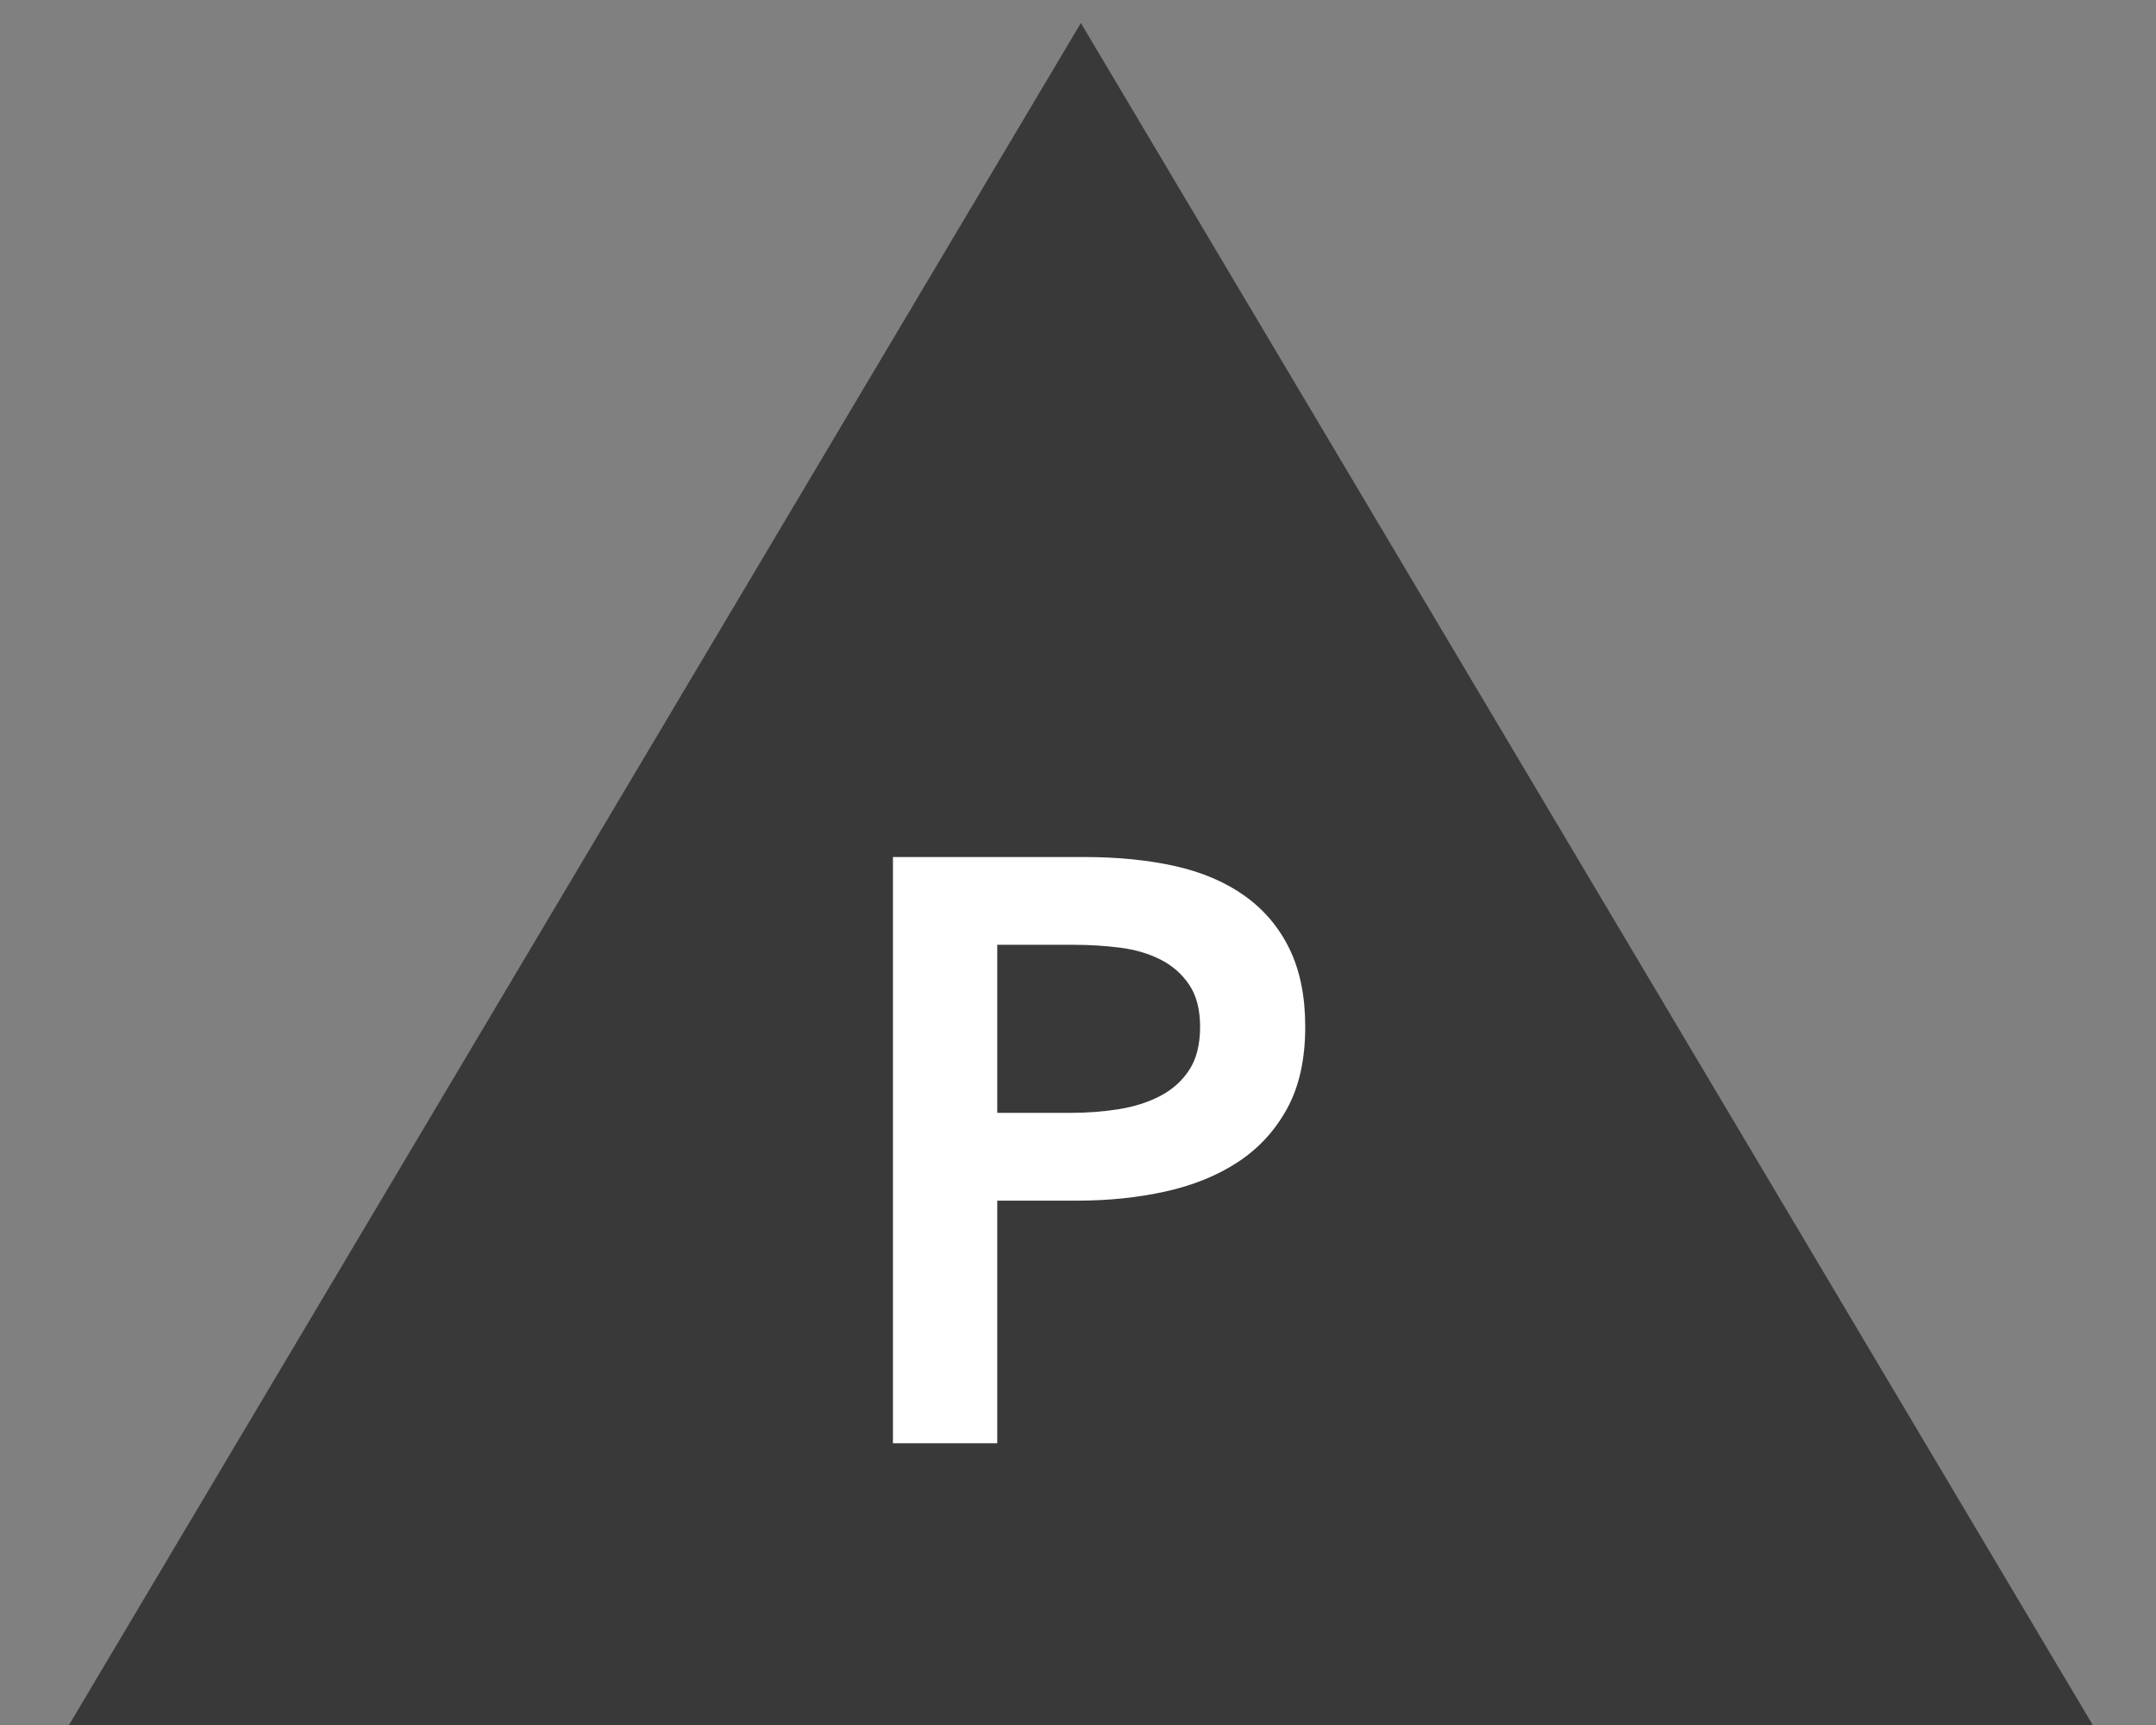
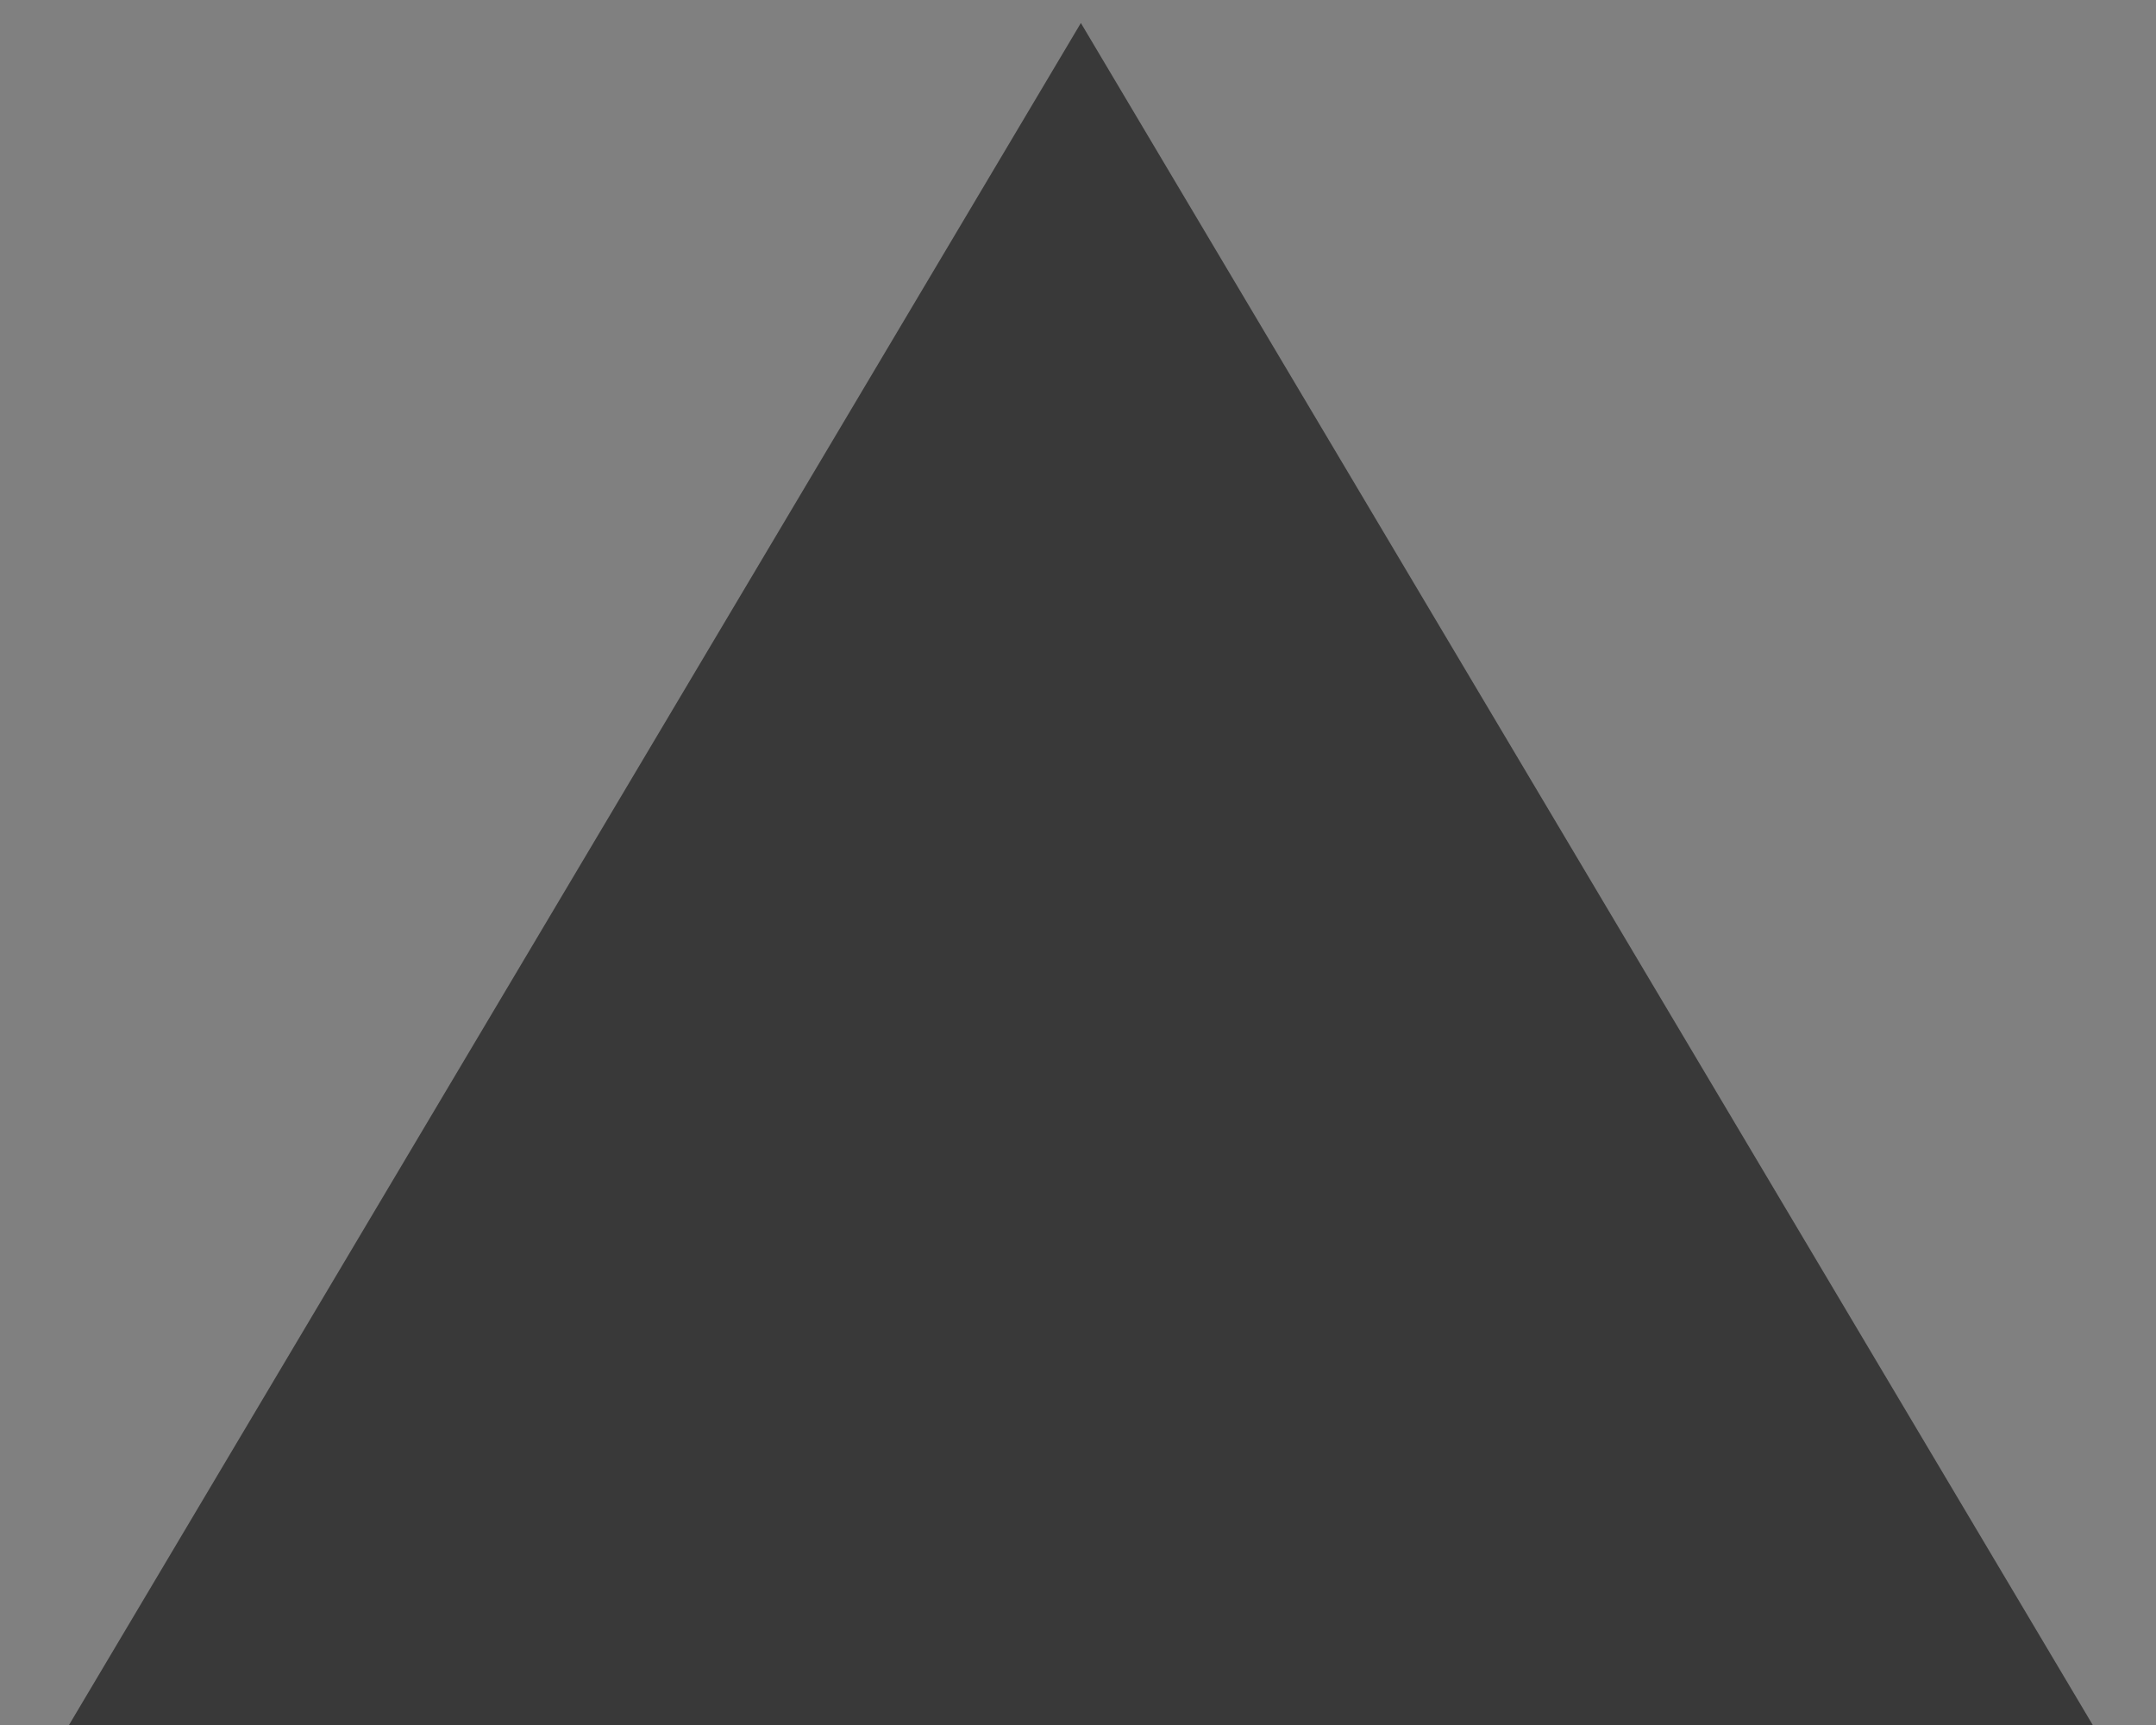
<svg xmlns="http://www.w3.org/2000/svg" width="375px" height="300px" viewBox="0 0 375 300" version="1.1">
  <rect x="0" y="0" width="375" height="300" fill="#808080" stroke="none" />
  <title>noun-place</title>
  <desc>Created with Sketch.</desc>
  <defs />
  <g id="Nouns" stroke="none" stroke-width="1" fill="none" fill-rule="evenodd">
    <g id="noun-place">
      <g id="Triangle-4" transform="translate(12, 4)" fill="#393939">
        <polygon id="Triangle-1" points="176 0 352 296 0 296" />
      </g>
-       <path d="M155.312,149.048 L188.576,149.048 C194.432,149.048 199.712,149.576 204.416,150.632 C209.12,151.688 213.152,153.416 216.512,155.816 C219.872,158.216 222.464,161.288 224.288,165.032 C226.112,168.776 227.024,173.288 227.024,178.568 C227.024,184.232 225.968,188.984 223.856,192.824 C221.744,196.664 218.888,199.76 215.288,202.112 C211.688,204.464 207.488,206.168 202.688,207.224 C197.888,208.28 192.8,208.808 187.424,208.808 L173.456,208.808 L173.456,251 L155.312,251 L155.312,149.048 Z M186.128,193.544 C189.104,193.544 191.936,193.328 194.624,192.896 C197.312,192.464 199.712,191.696 201.824,190.592 C203.936,189.488 205.616,187.976 206.864,186.056 C208.112,184.136 208.736,181.64 208.736,178.568 C208.736,175.592 208.112,173.168 206.864,171.296 C205.616,169.424 203.96,167.96 201.896,166.904 C199.832,165.848 197.48,165.152 194.84,164.816 C192.2,164.48 189.488,164.312 186.704,164.312 L173.456,164.312 L173.456,193.544 L186.128,193.544 Z" id="P" fill="#FFFFFF" />
    </g>
  </g>
</svg>